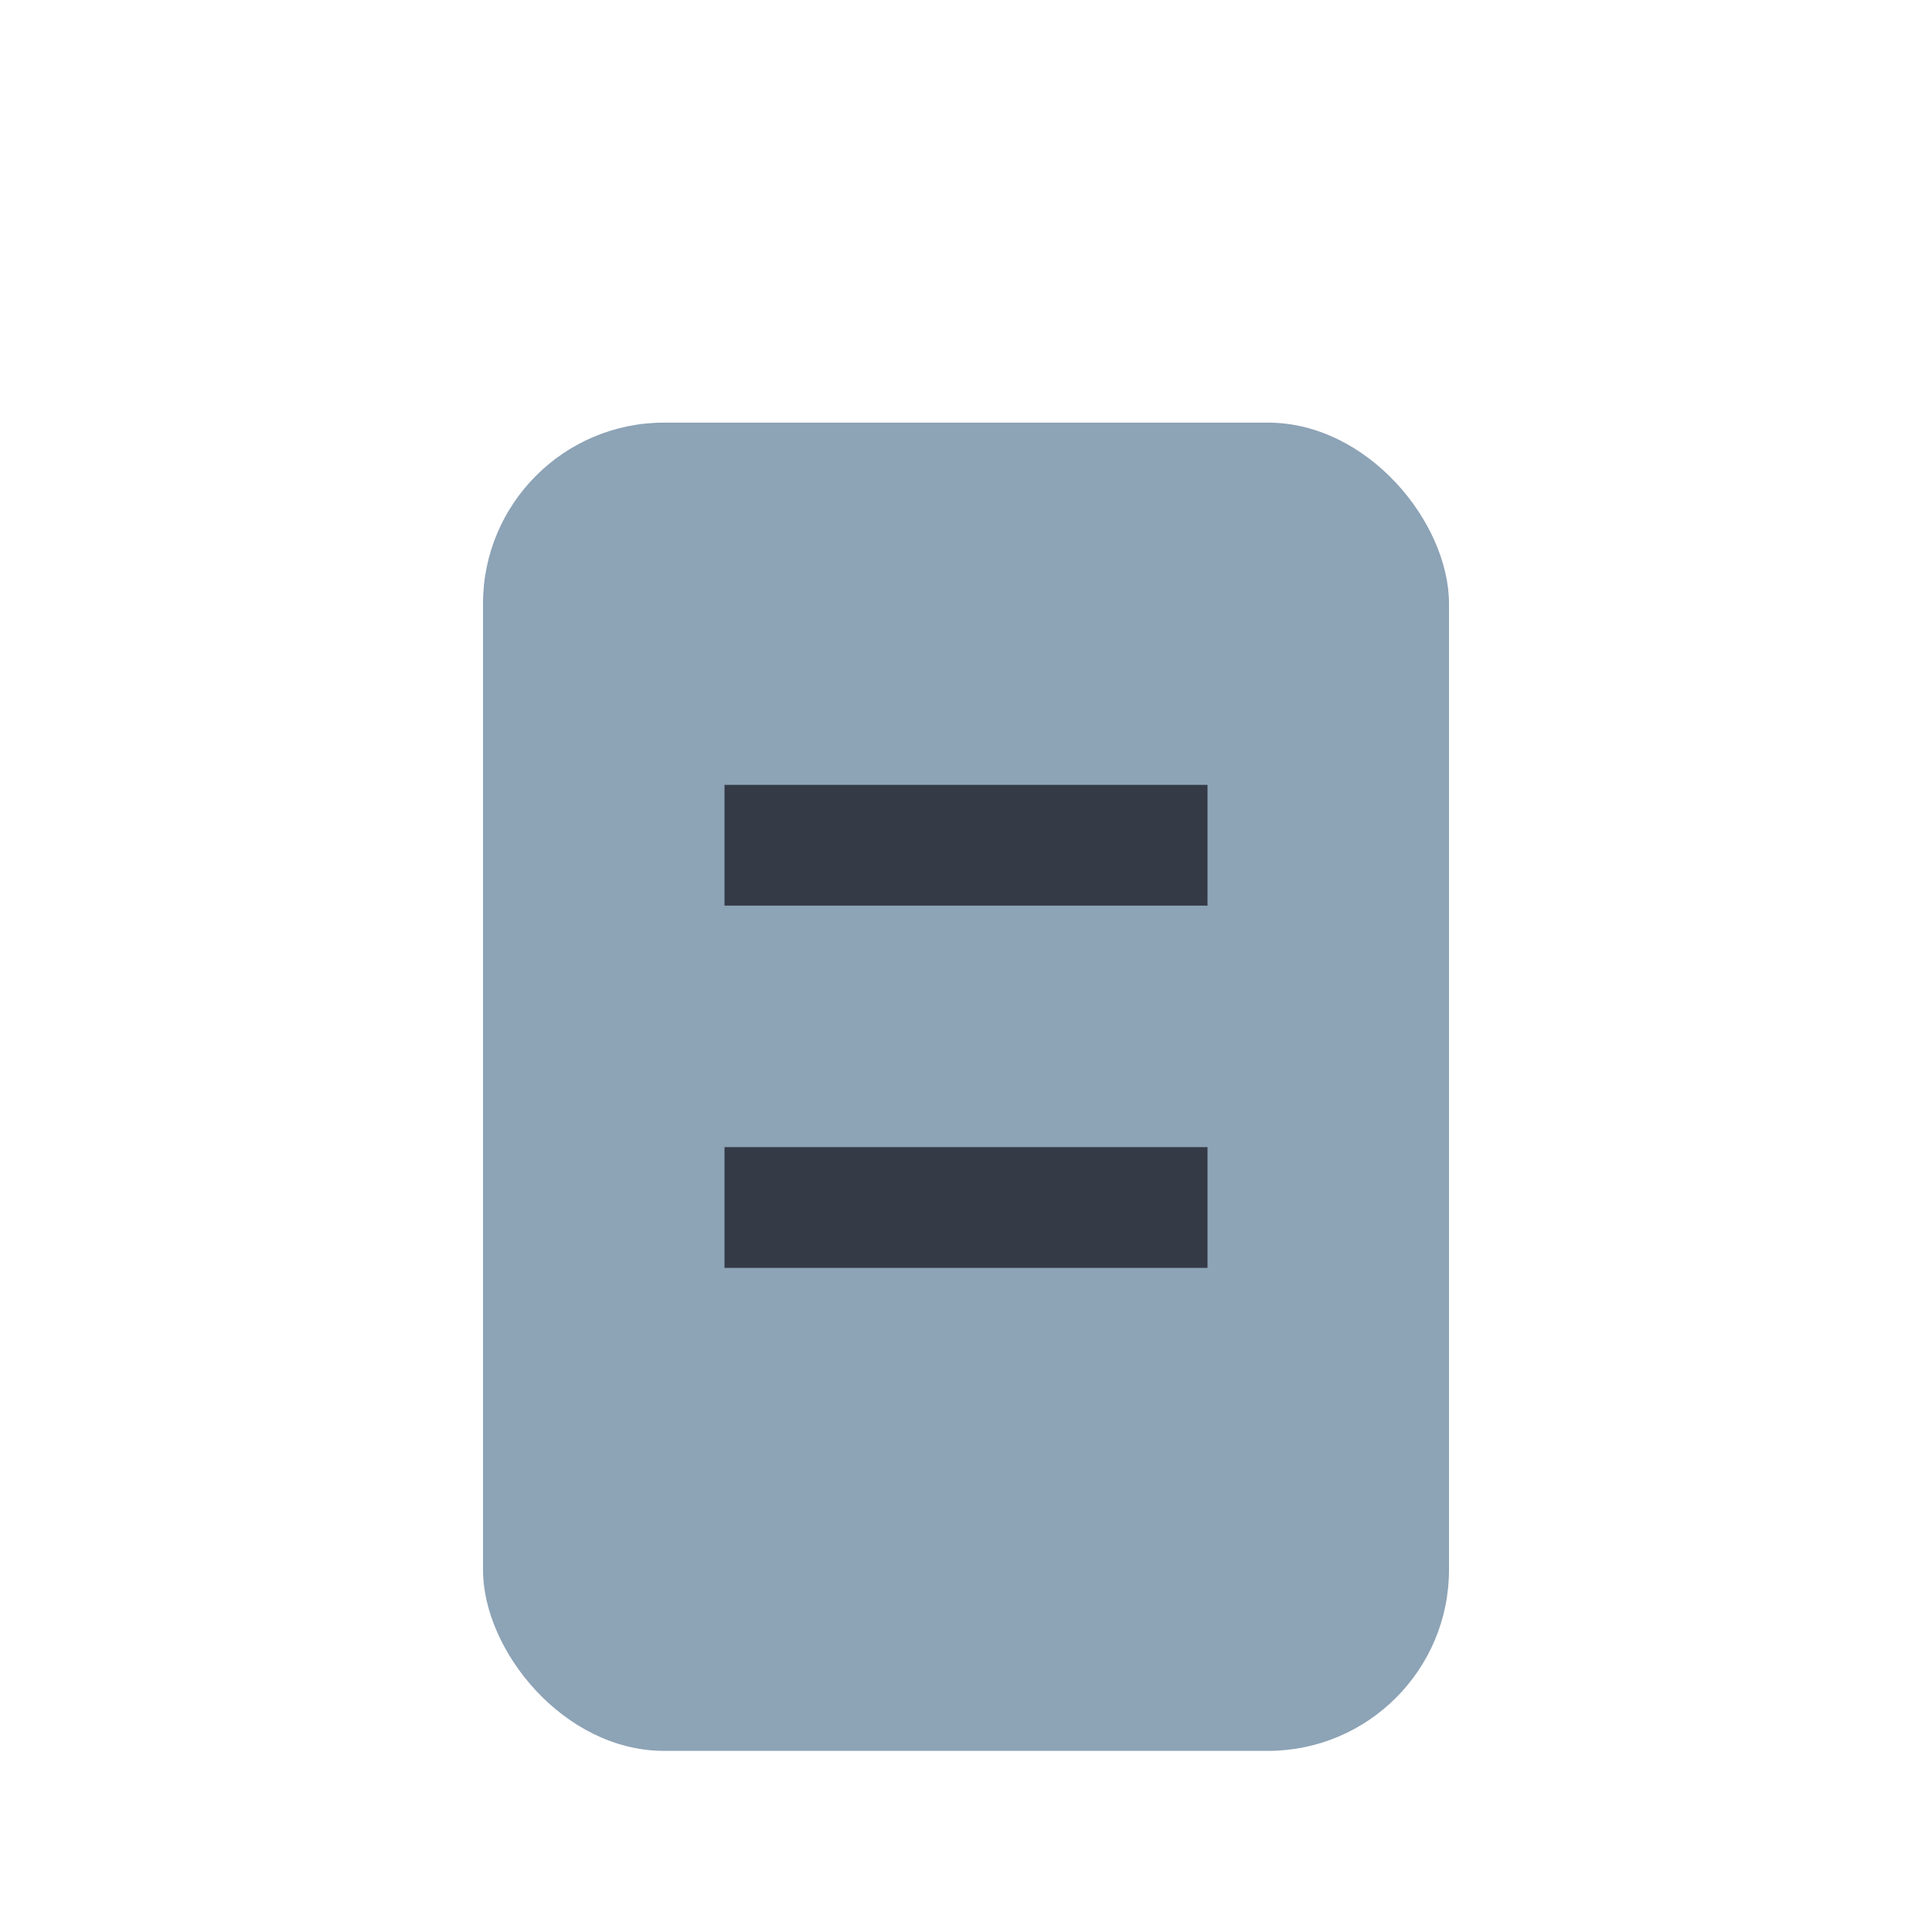
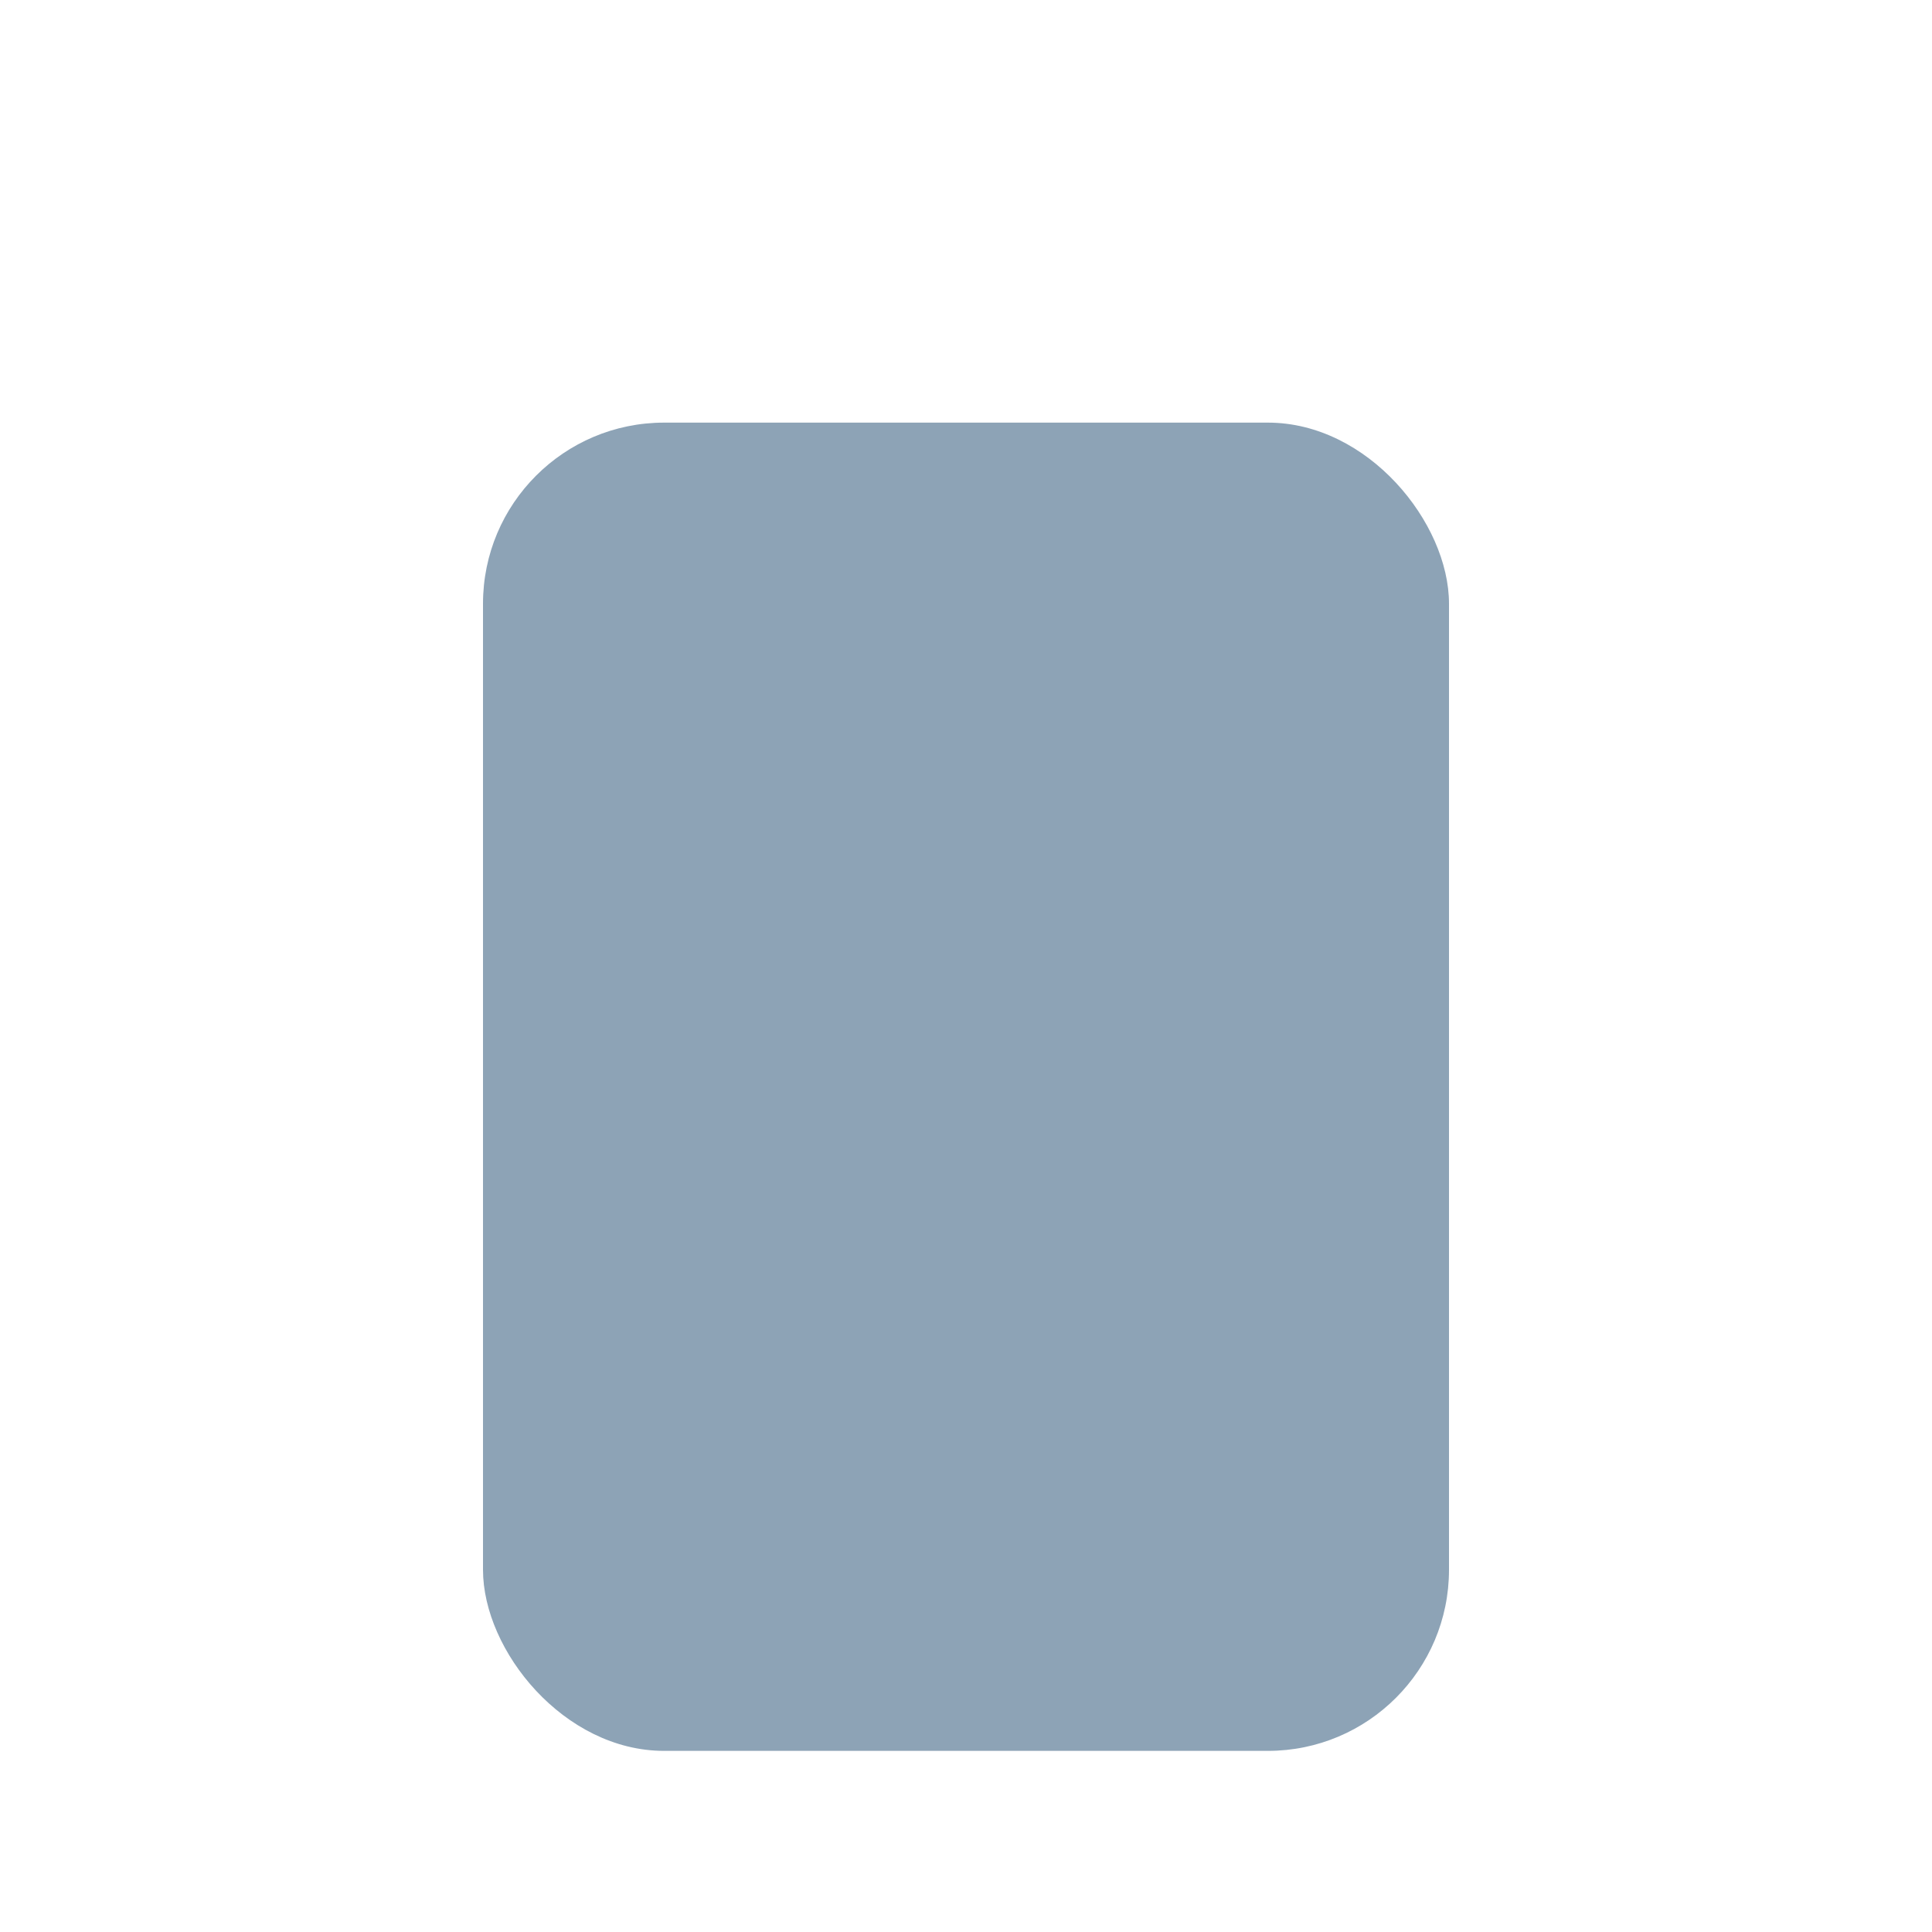
<svg xmlns="http://www.w3.org/2000/svg" width="32" height="32" viewBox="0 0 32 32">
  <rect x="8" y="7" width="16" height="22" rx="3" fill="#8DA3B6" />
-   <path d="M12 14h8M12 20h8" stroke="#353A47" stroke-width="2" />
</svg>